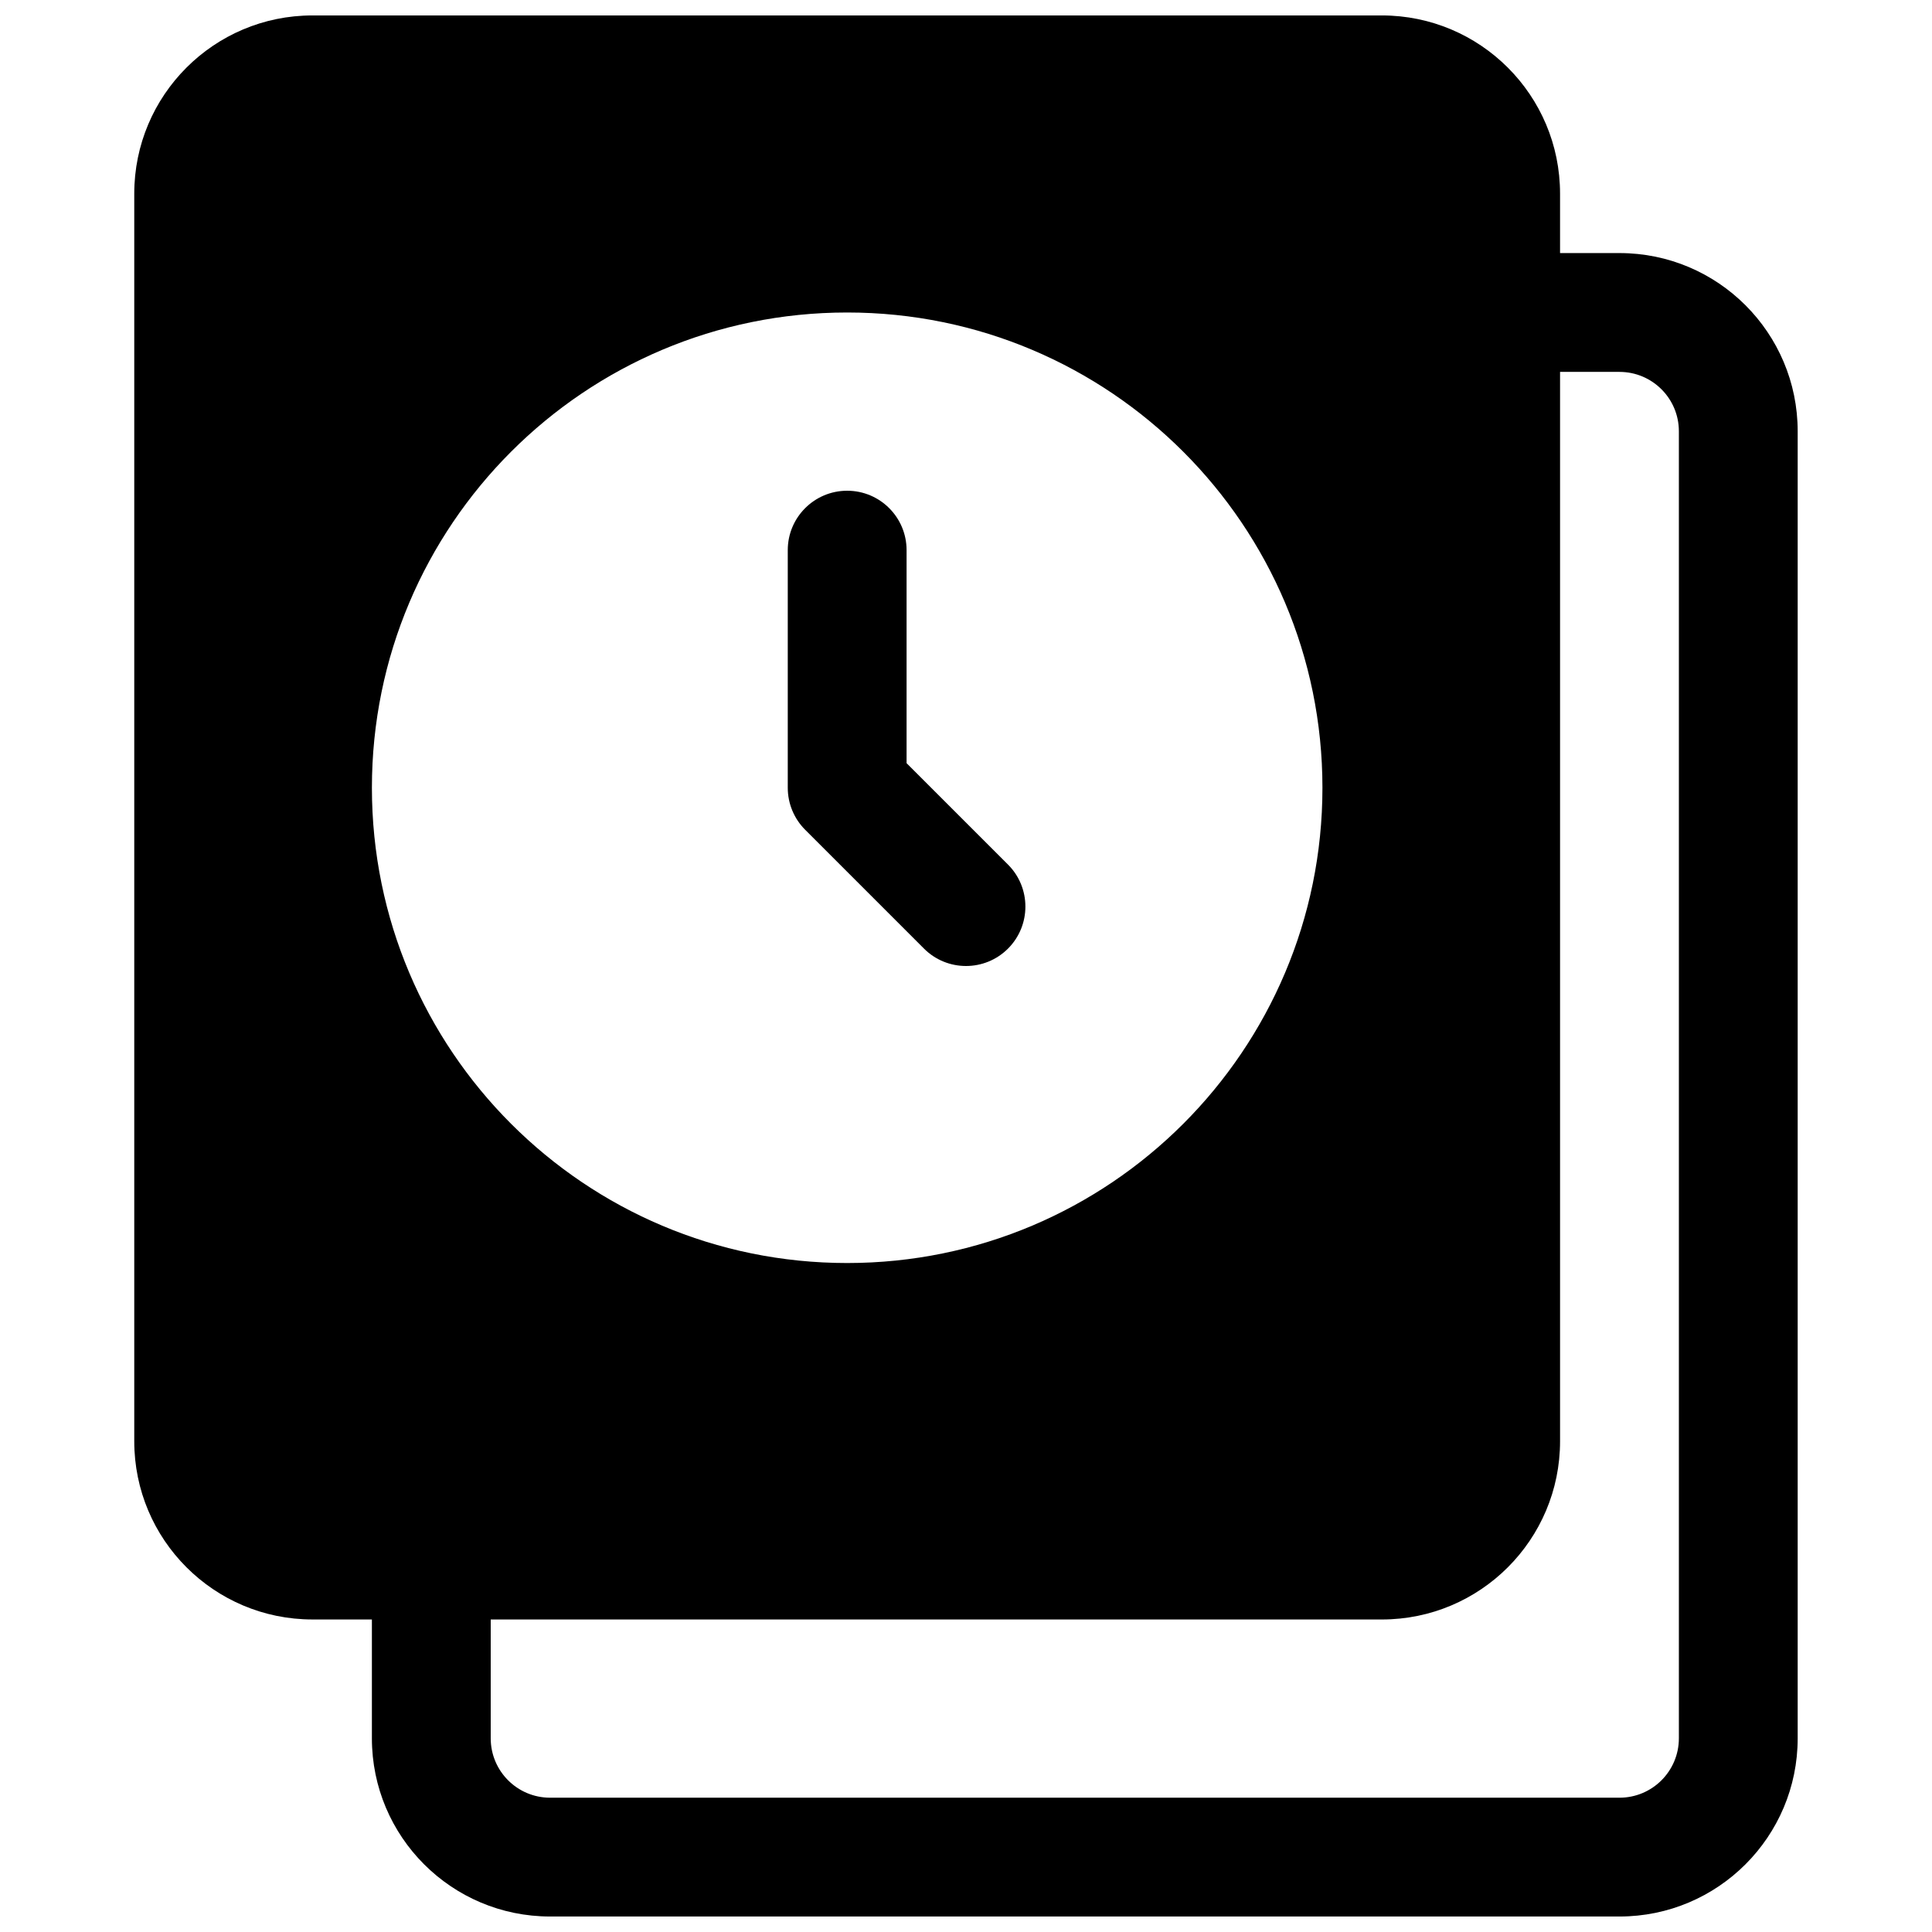
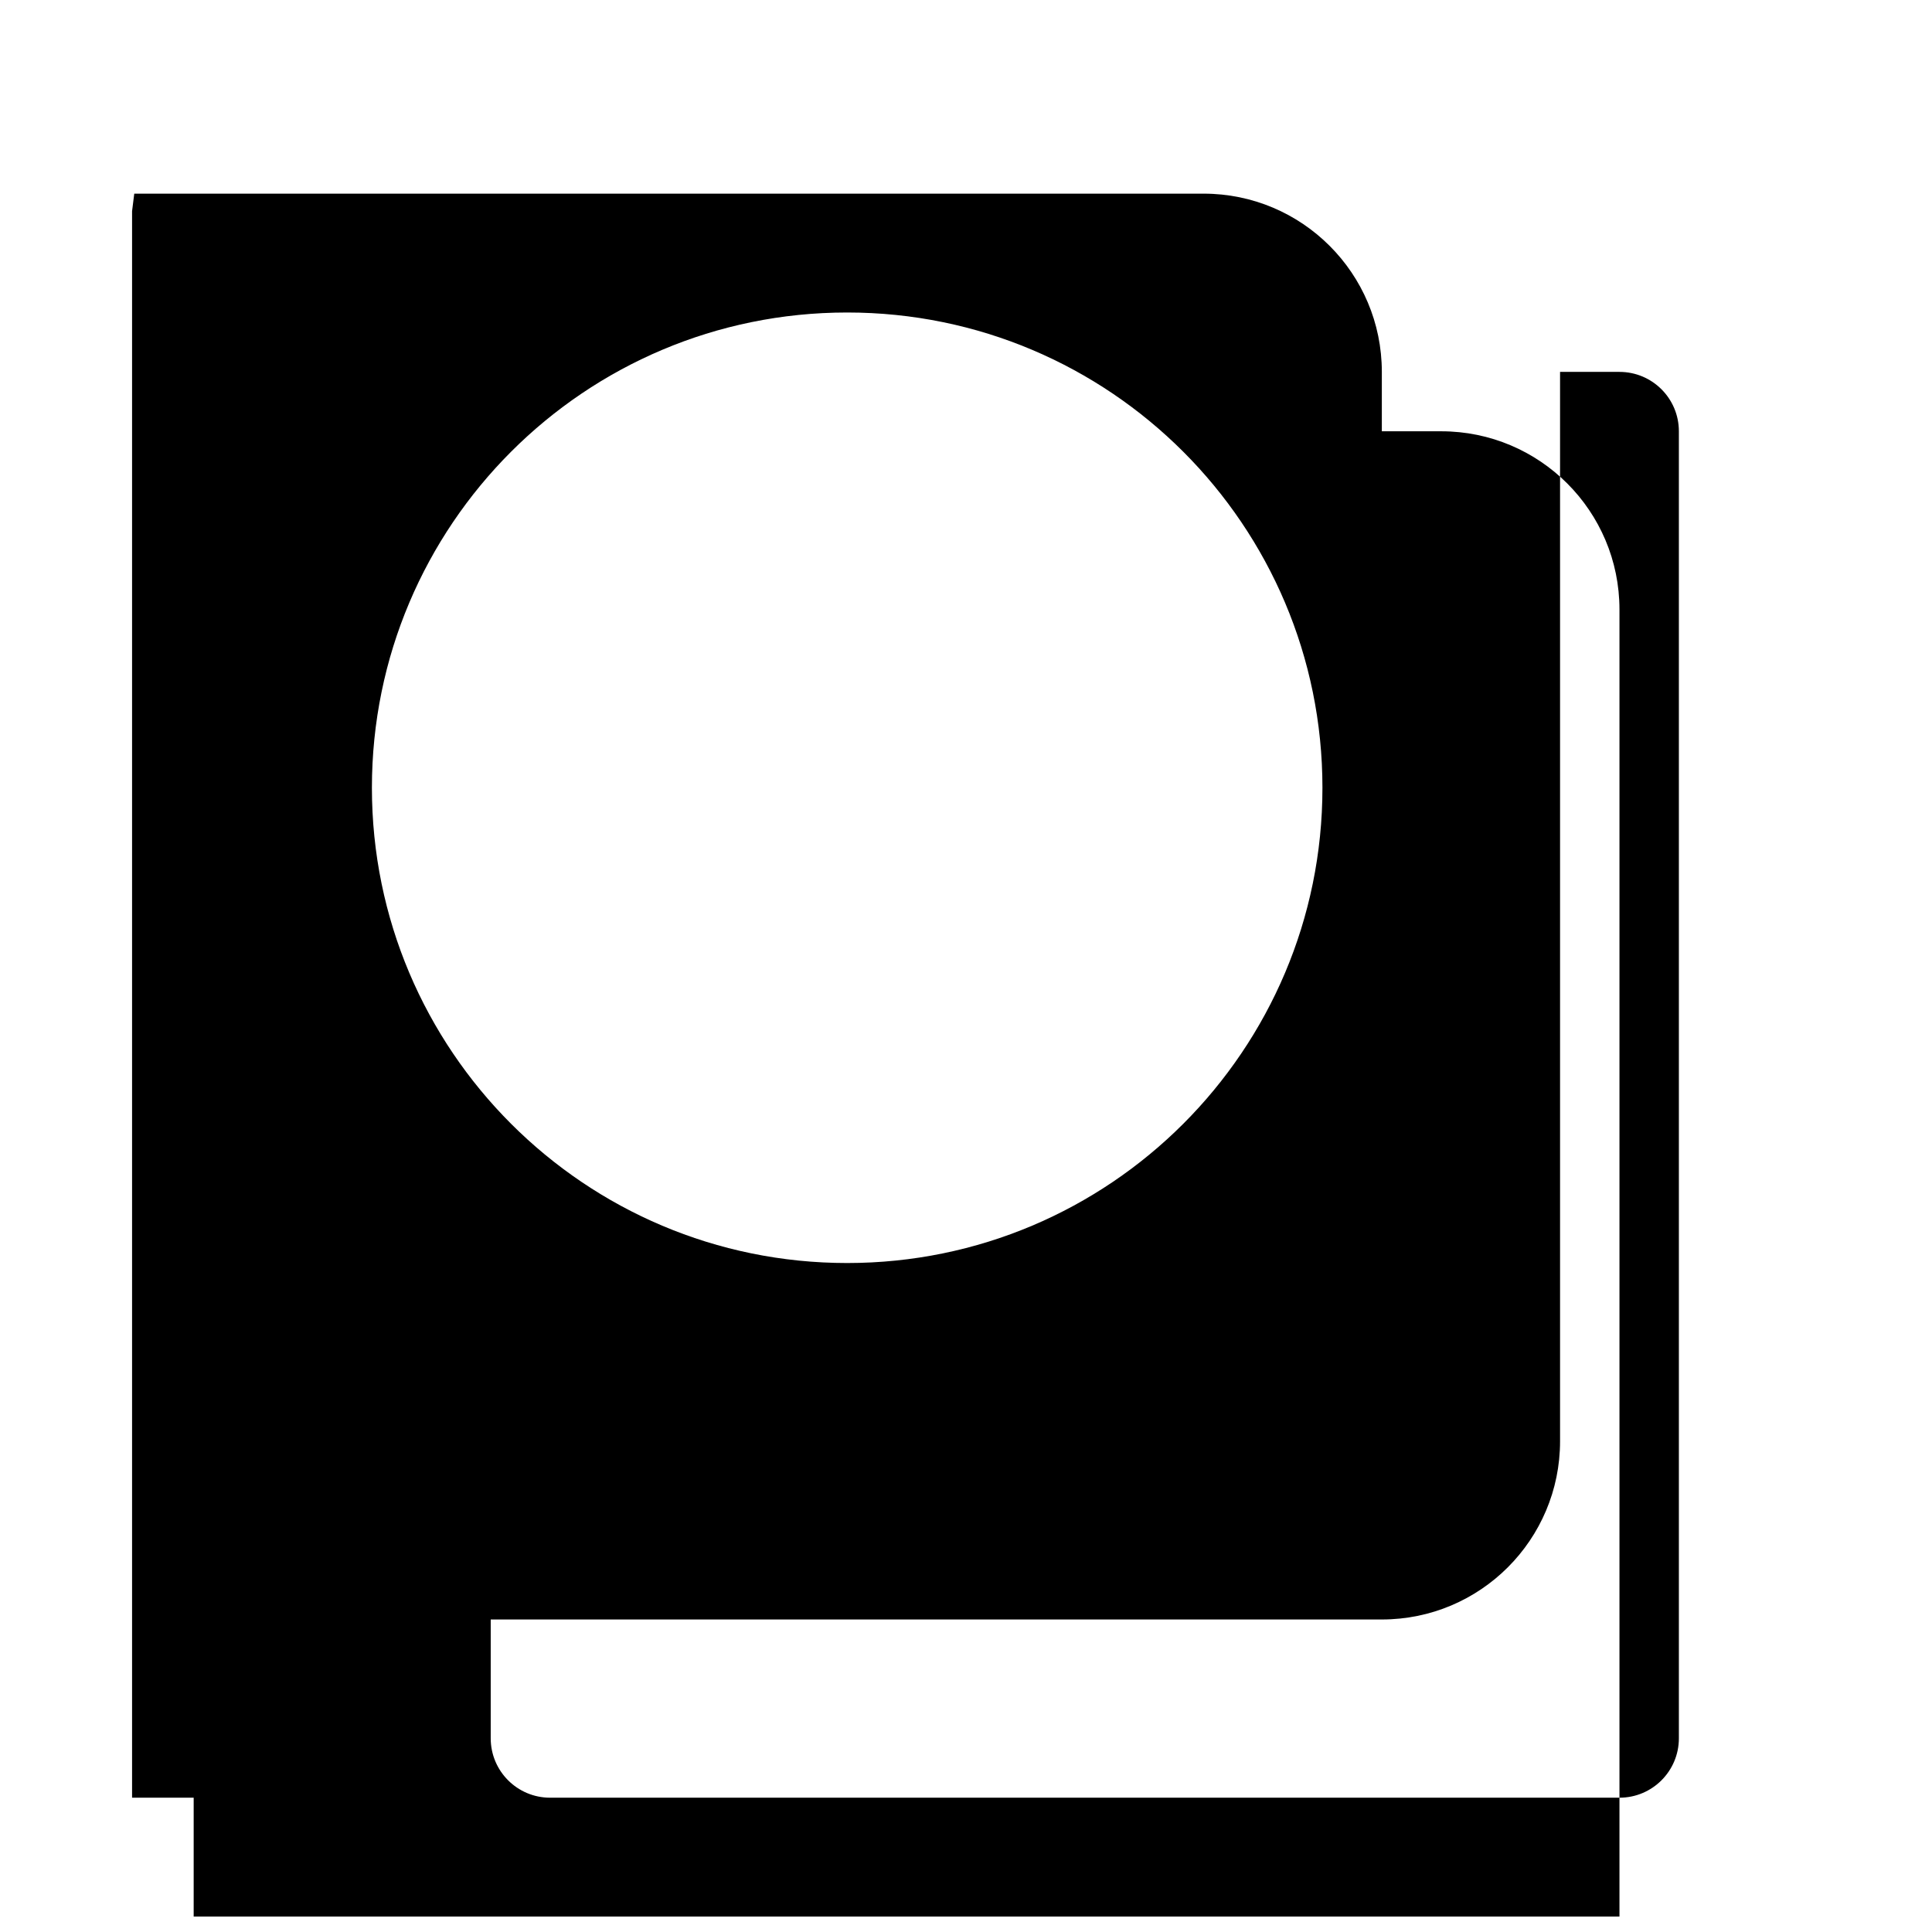
<svg xmlns="http://www.w3.org/2000/svg" width="800px" height="800px" version="1.1" viewBox="144 144 512 512">
  <defs>
    <clipPath id="a">
      <path d="m179 148.09h442v503.81h-442z" />
    </clipPath>
  </defs>
-   <path d="m368.51 274.05c8.695 0 15.742 7.047 15.742 15.742v56.457l26.879 26.875c6.144 6.148 6.144 16.117 0 22.266-6.148 6.148-16.117 6.148-22.266 0l-31.488-31.488c-2.953-2.953-4.613-6.957-4.613-11.133v-62.977c0-8.695 7.051-15.742 15.746-15.742z" />
  <g clip-path="url(#a)">
-     <path d="m179.58 195.32c0-26.086 21.145-47.23 47.23-47.23h283.39c26.086 0 47.23 21.148 47.23 47.23v15.746h15.746c26.086 0 47.23 21.145 47.23 47.23v346.37c0 26.086-21.145 47.23-47.23 47.23h-283.39c-26.086 0-47.23-21.145-47.23-47.23v-31.488h-15.746c-26.086 0-47.23-21.145-47.23-47.234zm94.465 377.86v31.488c0 8.695 7.047 15.742 15.742 15.742h283.39c8.695 0 15.742-7.047 15.742-15.742v-346.37c0-8.695-7.047-15.742-15.742-15.742h-15.746v283.39c0 26.09-21.145 47.234-47.23 47.234zm94.465-94.465c-69.562 0-125.95-56.391-125.95-125.95s56.391-125.95 125.95-125.95 125.95 56.391 125.95 125.95-56.387 125.95-125.95 125.95z" fill-rule="evenodd" />
+     <path d="m179.58 195.32h283.39c26.086 0 47.23 21.148 47.23 47.23v15.746h15.746c26.086 0 47.23 21.145 47.23 47.23v346.37c0 26.086-21.145 47.23-47.23 47.23h-283.39c-26.086 0-47.23-21.145-47.23-47.23v-31.488h-15.746c-26.086 0-47.23-21.145-47.23-47.234zm94.465 377.86v31.488c0 8.695 7.047 15.742 15.742 15.742h283.39c8.695 0 15.742-7.047 15.742-15.742v-346.37c0-8.695-7.047-15.742-15.742-15.742h-15.746v283.39c0 26.09-21.145 47.234-47.23 47.234zm94.465-94.465c-69.562 0-125.95-56.391-125.95-125.95s56.391-125.95 125.95-125.95 125.95 56.391 125.95 125.95-56.387 125.95-125.95 125.95z" fill-rule="evenodd" />
  </g>
</svg>